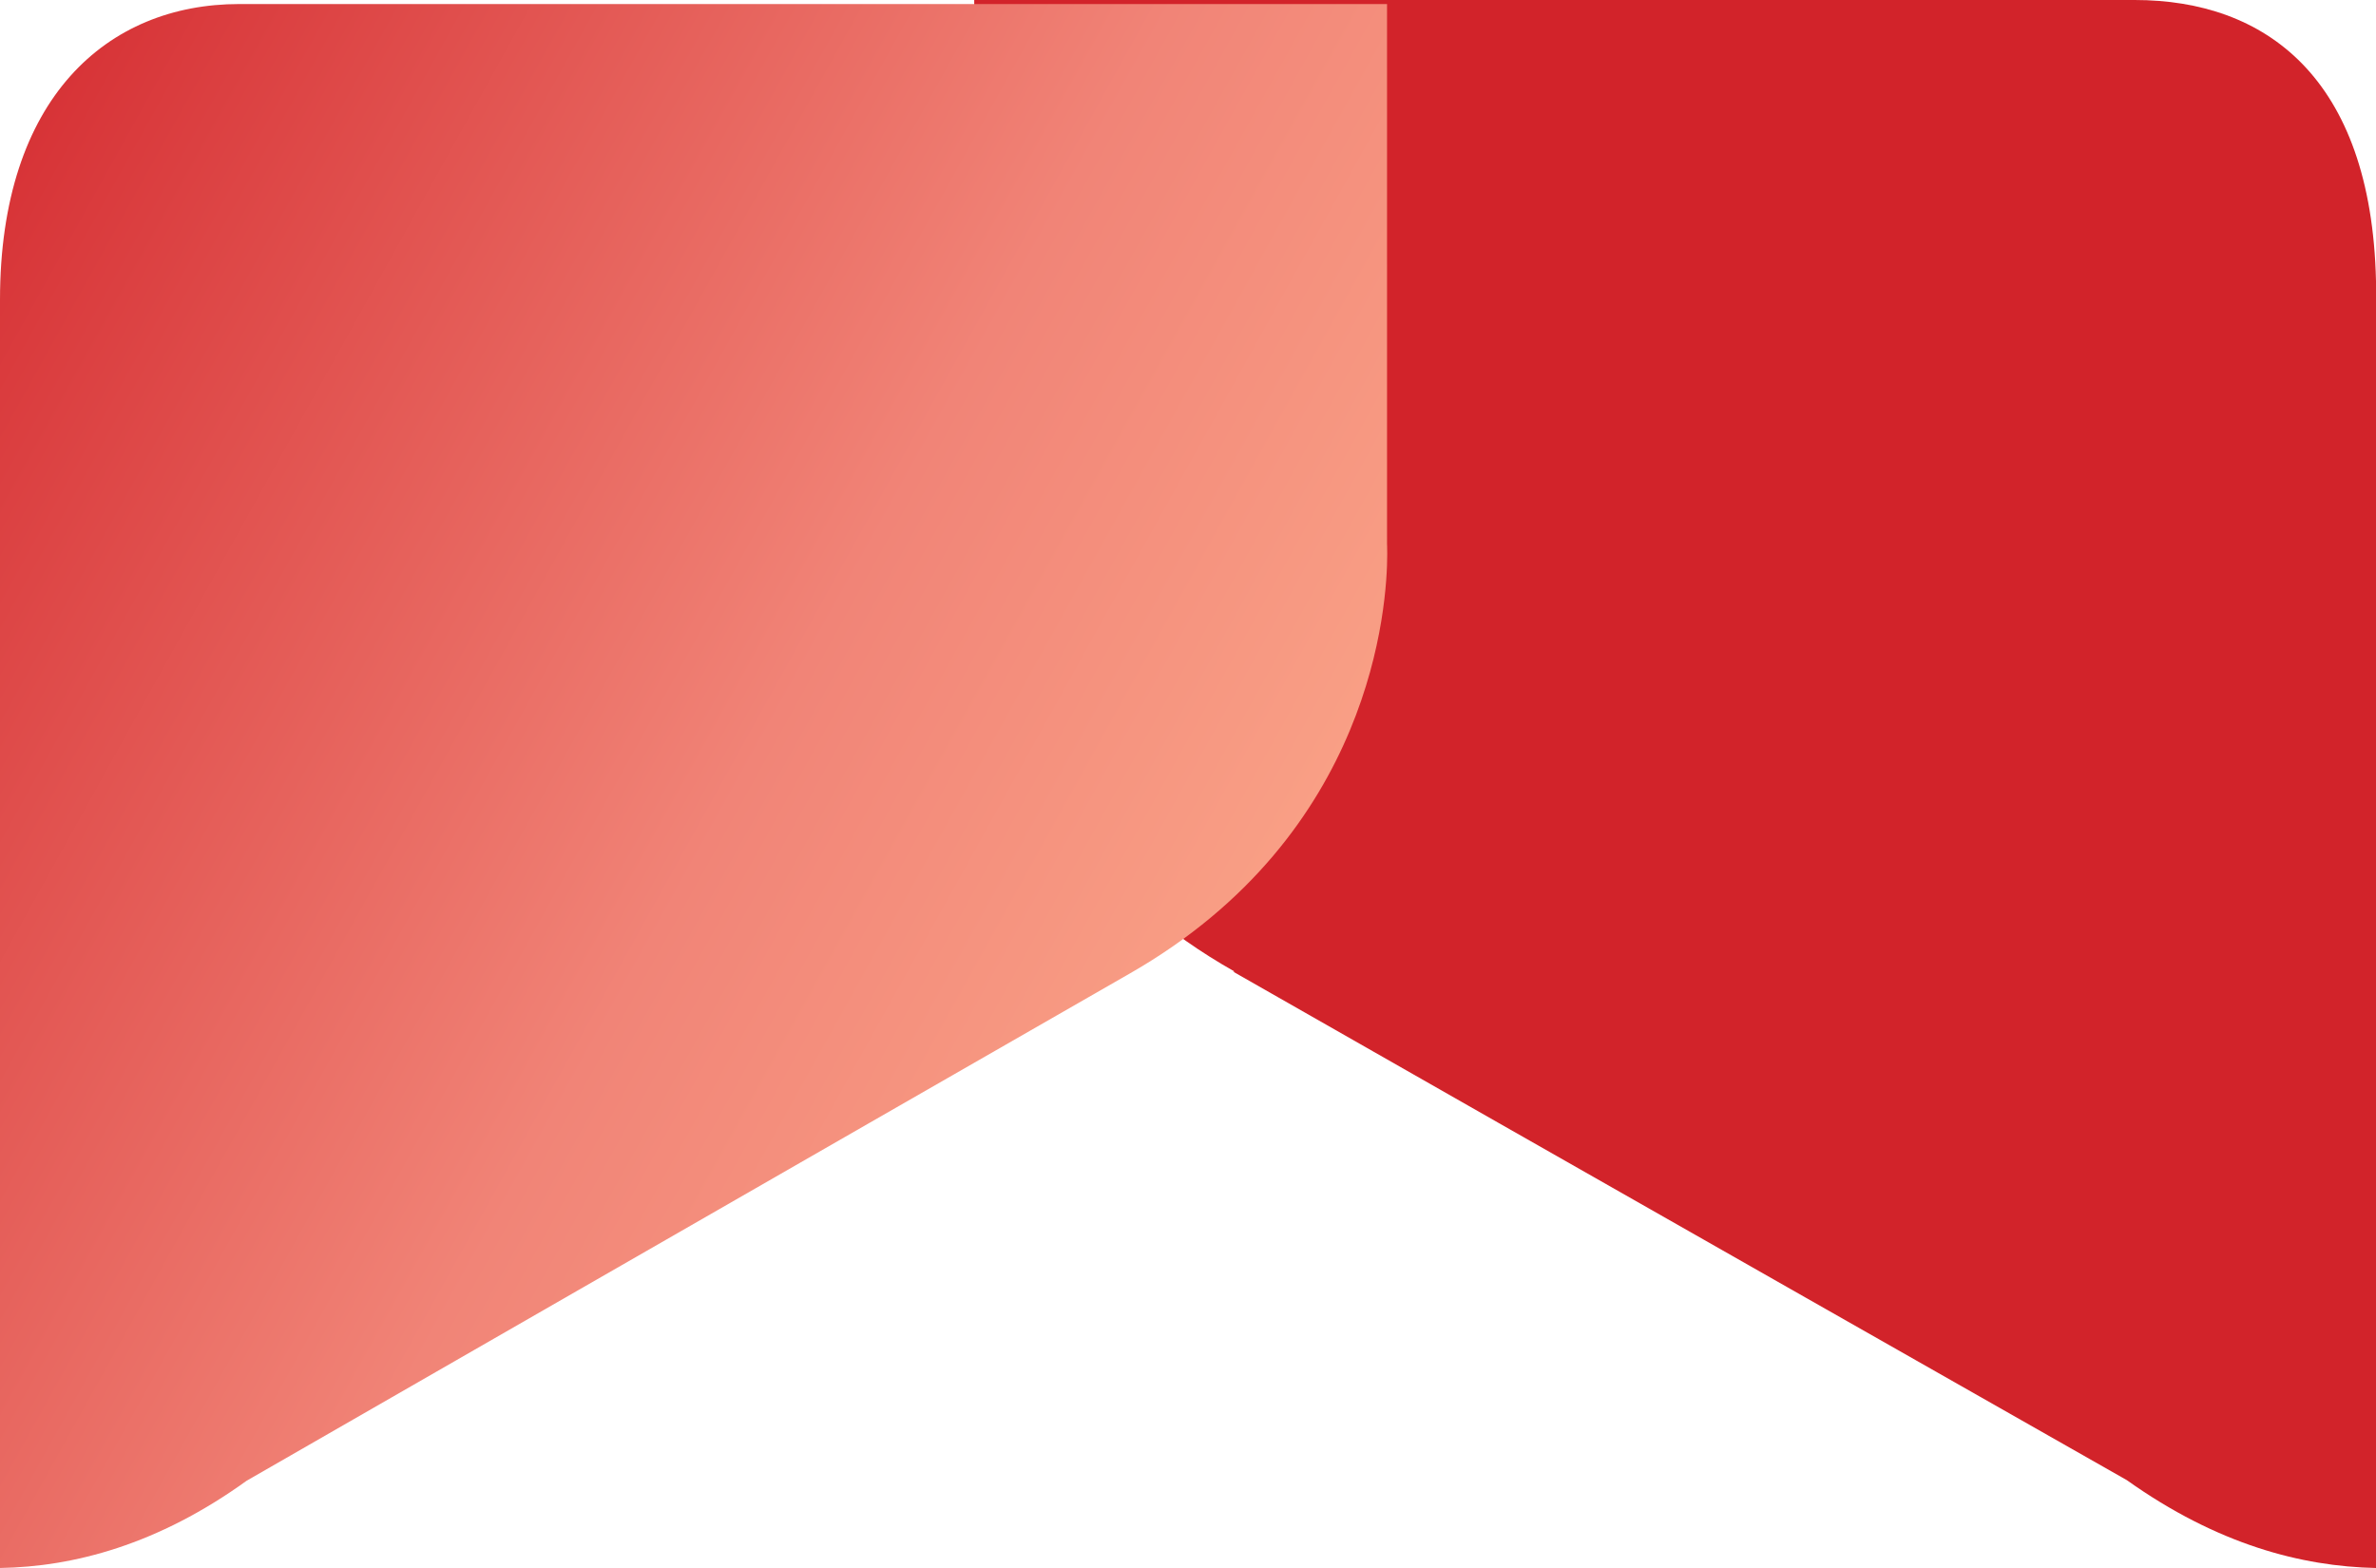
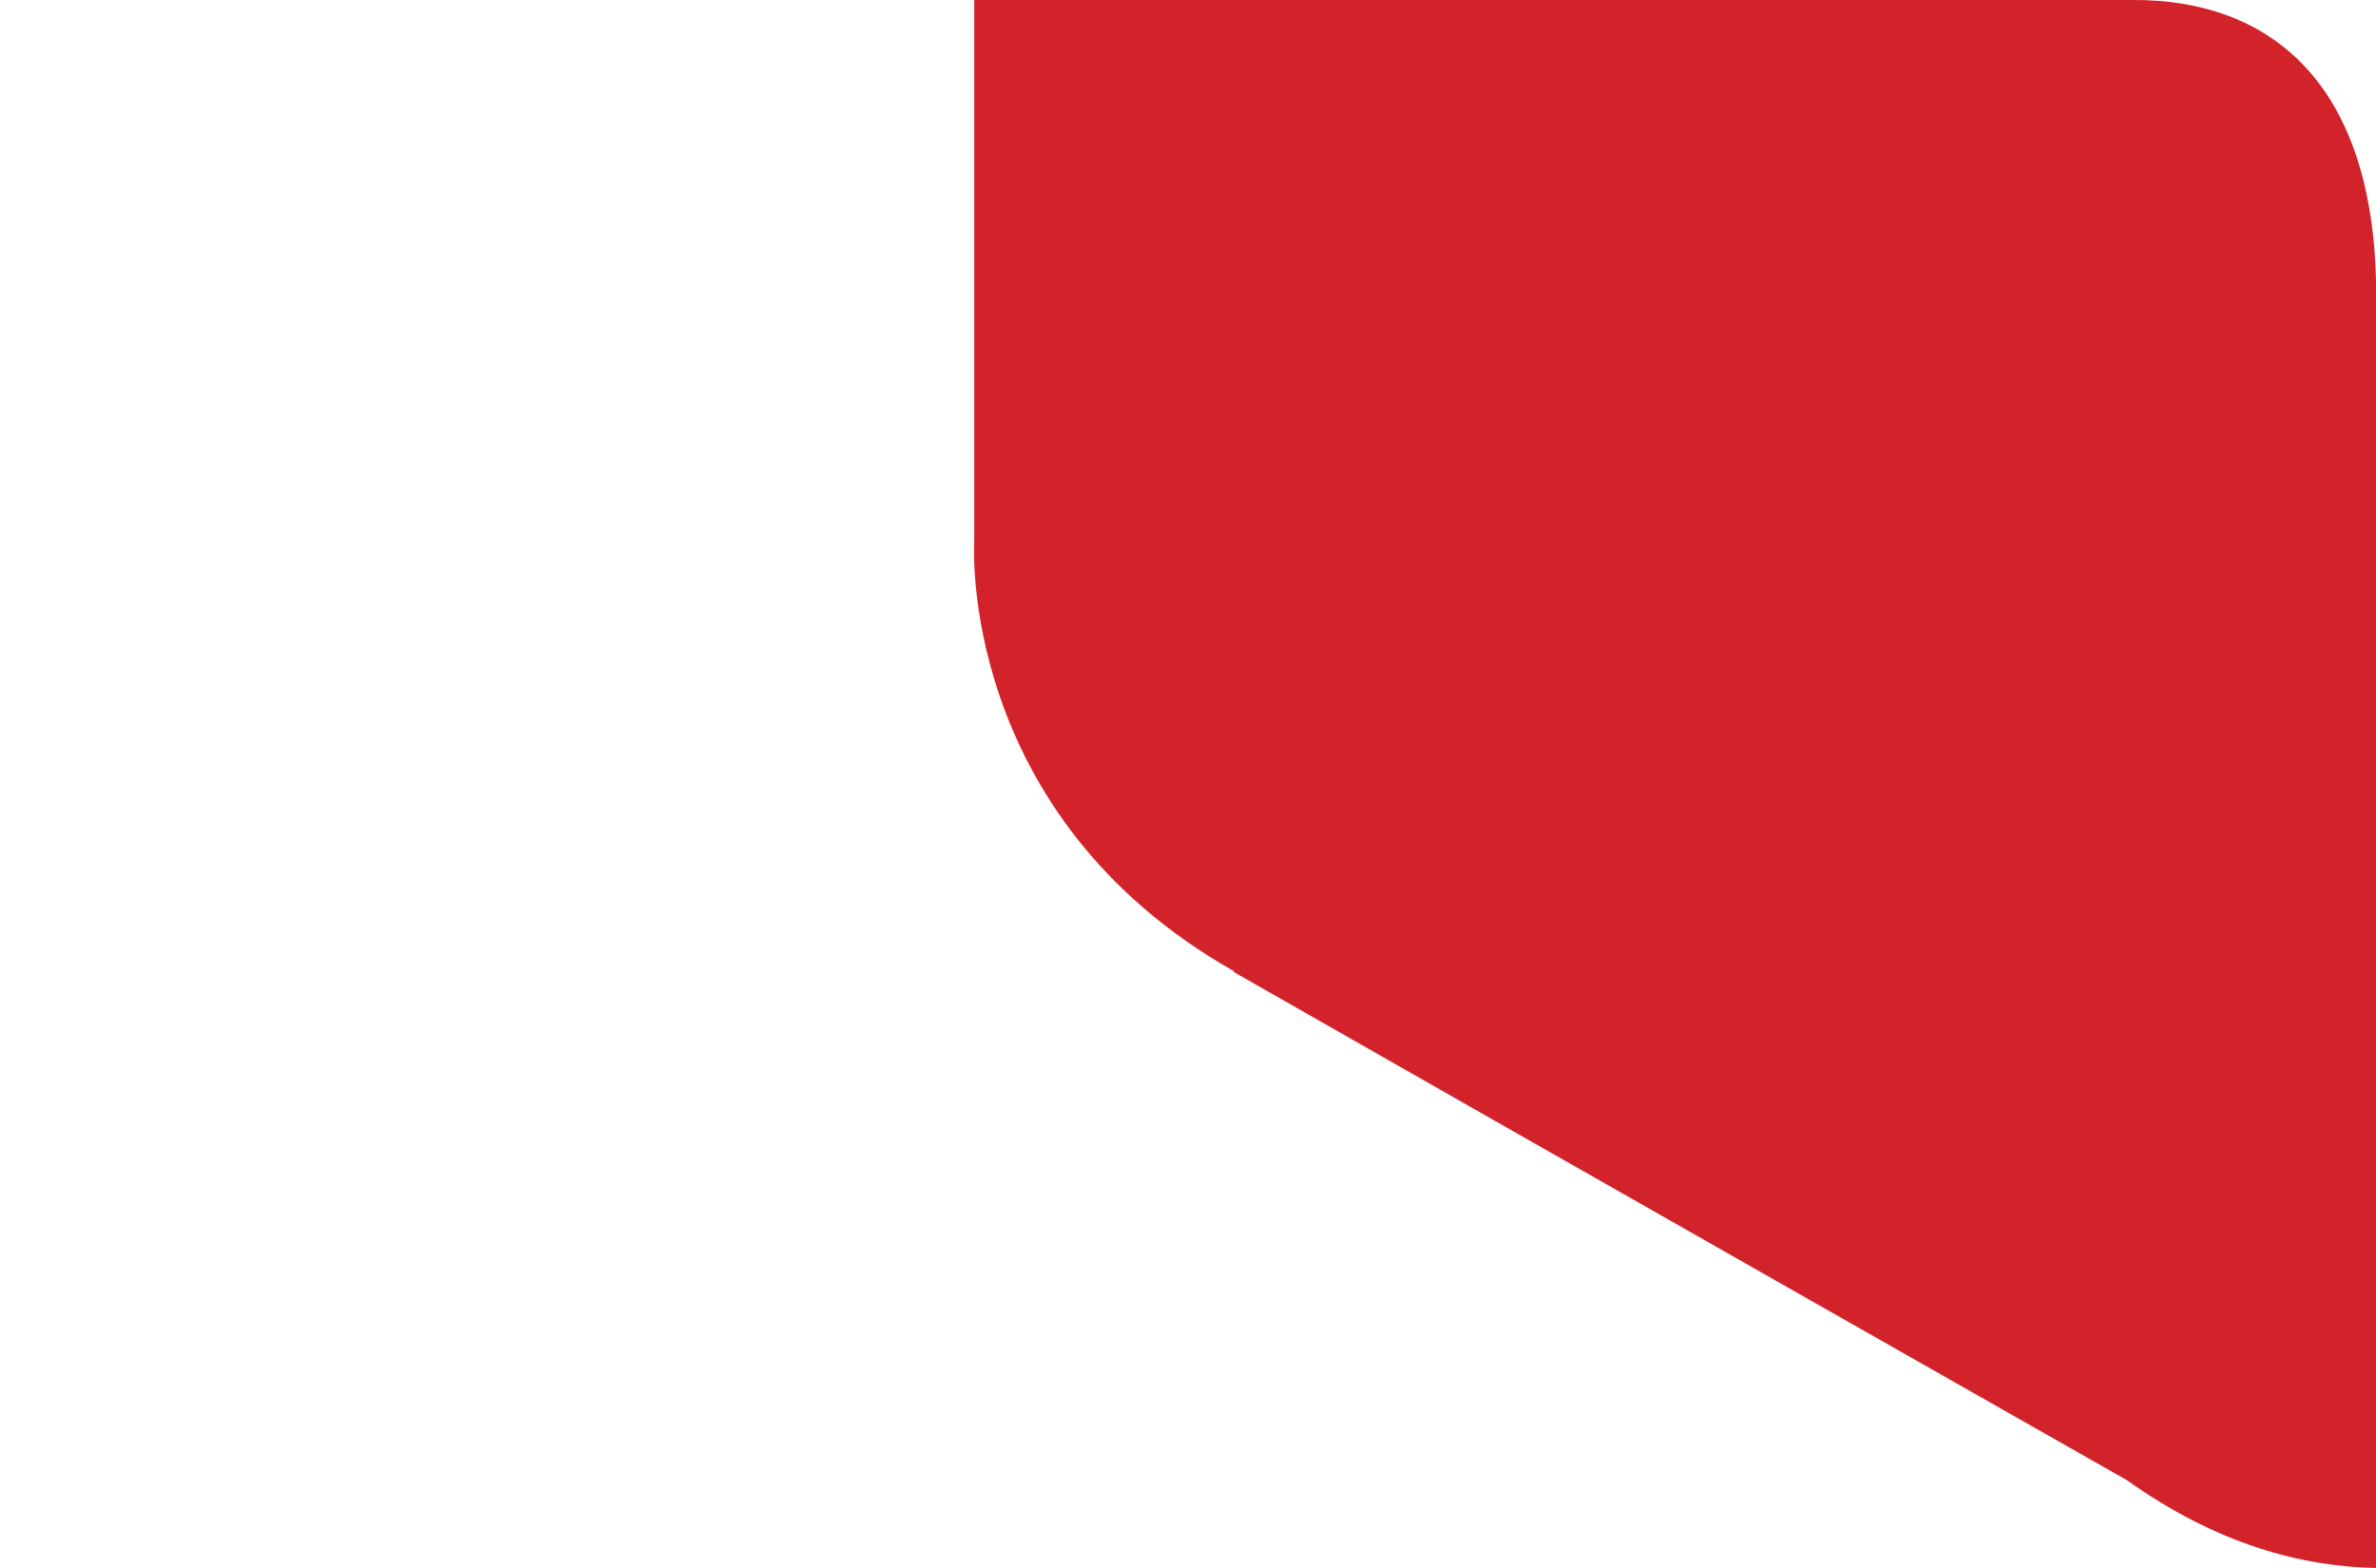
<svg xmlns="http://www.w3.org/2000/svg" width="100" height="66" viewBox="0 0 100 66" fill="none">
  <path d="M51.894 40.895C64.388 48.03 89.51 62.3 89.51 62.3C93.319 65.009 96.86 65.934 100 66L100 11.826C99.8 3.237 95.323 6.14304e-07 89.844 1.33392e-06L41.003 7.74901e-06L41.003 22.793C41.003 22.793 40.268 34.288 51.961 40.895L51.894 40.895Z" fill="#D2232A" />
-   <path d="M58.377 22.902V0.17H10.064C4.529 0.17 0 4.112 0 12.625V65.999C3.095 65.95 6.647 65.02 10.382 62.326C10.382 62.326 35.173 48.074 47.558 40.972C57.809 35.103 58.385 25.431 58.385 23.318C58.385 23.049 58.377 22.904 58.377 22.904V22.902Z" fill="url(#paint0_linear_2773_50401)" />
  <defs>
    <linearGradient id="paint0_linear_2773_50401" x1="52.495" y1="73.388" x2="-22.261" y2="31.902" gradientUnits="userSpaceOnUse">
      <stop stop-color="#FFB490" />
      <stop offset="0.447" stop-color="#F18477" />
      <stop offset="1" stop-color="#D2232A" />
    </linearGradient>
  </defs>
</svg>